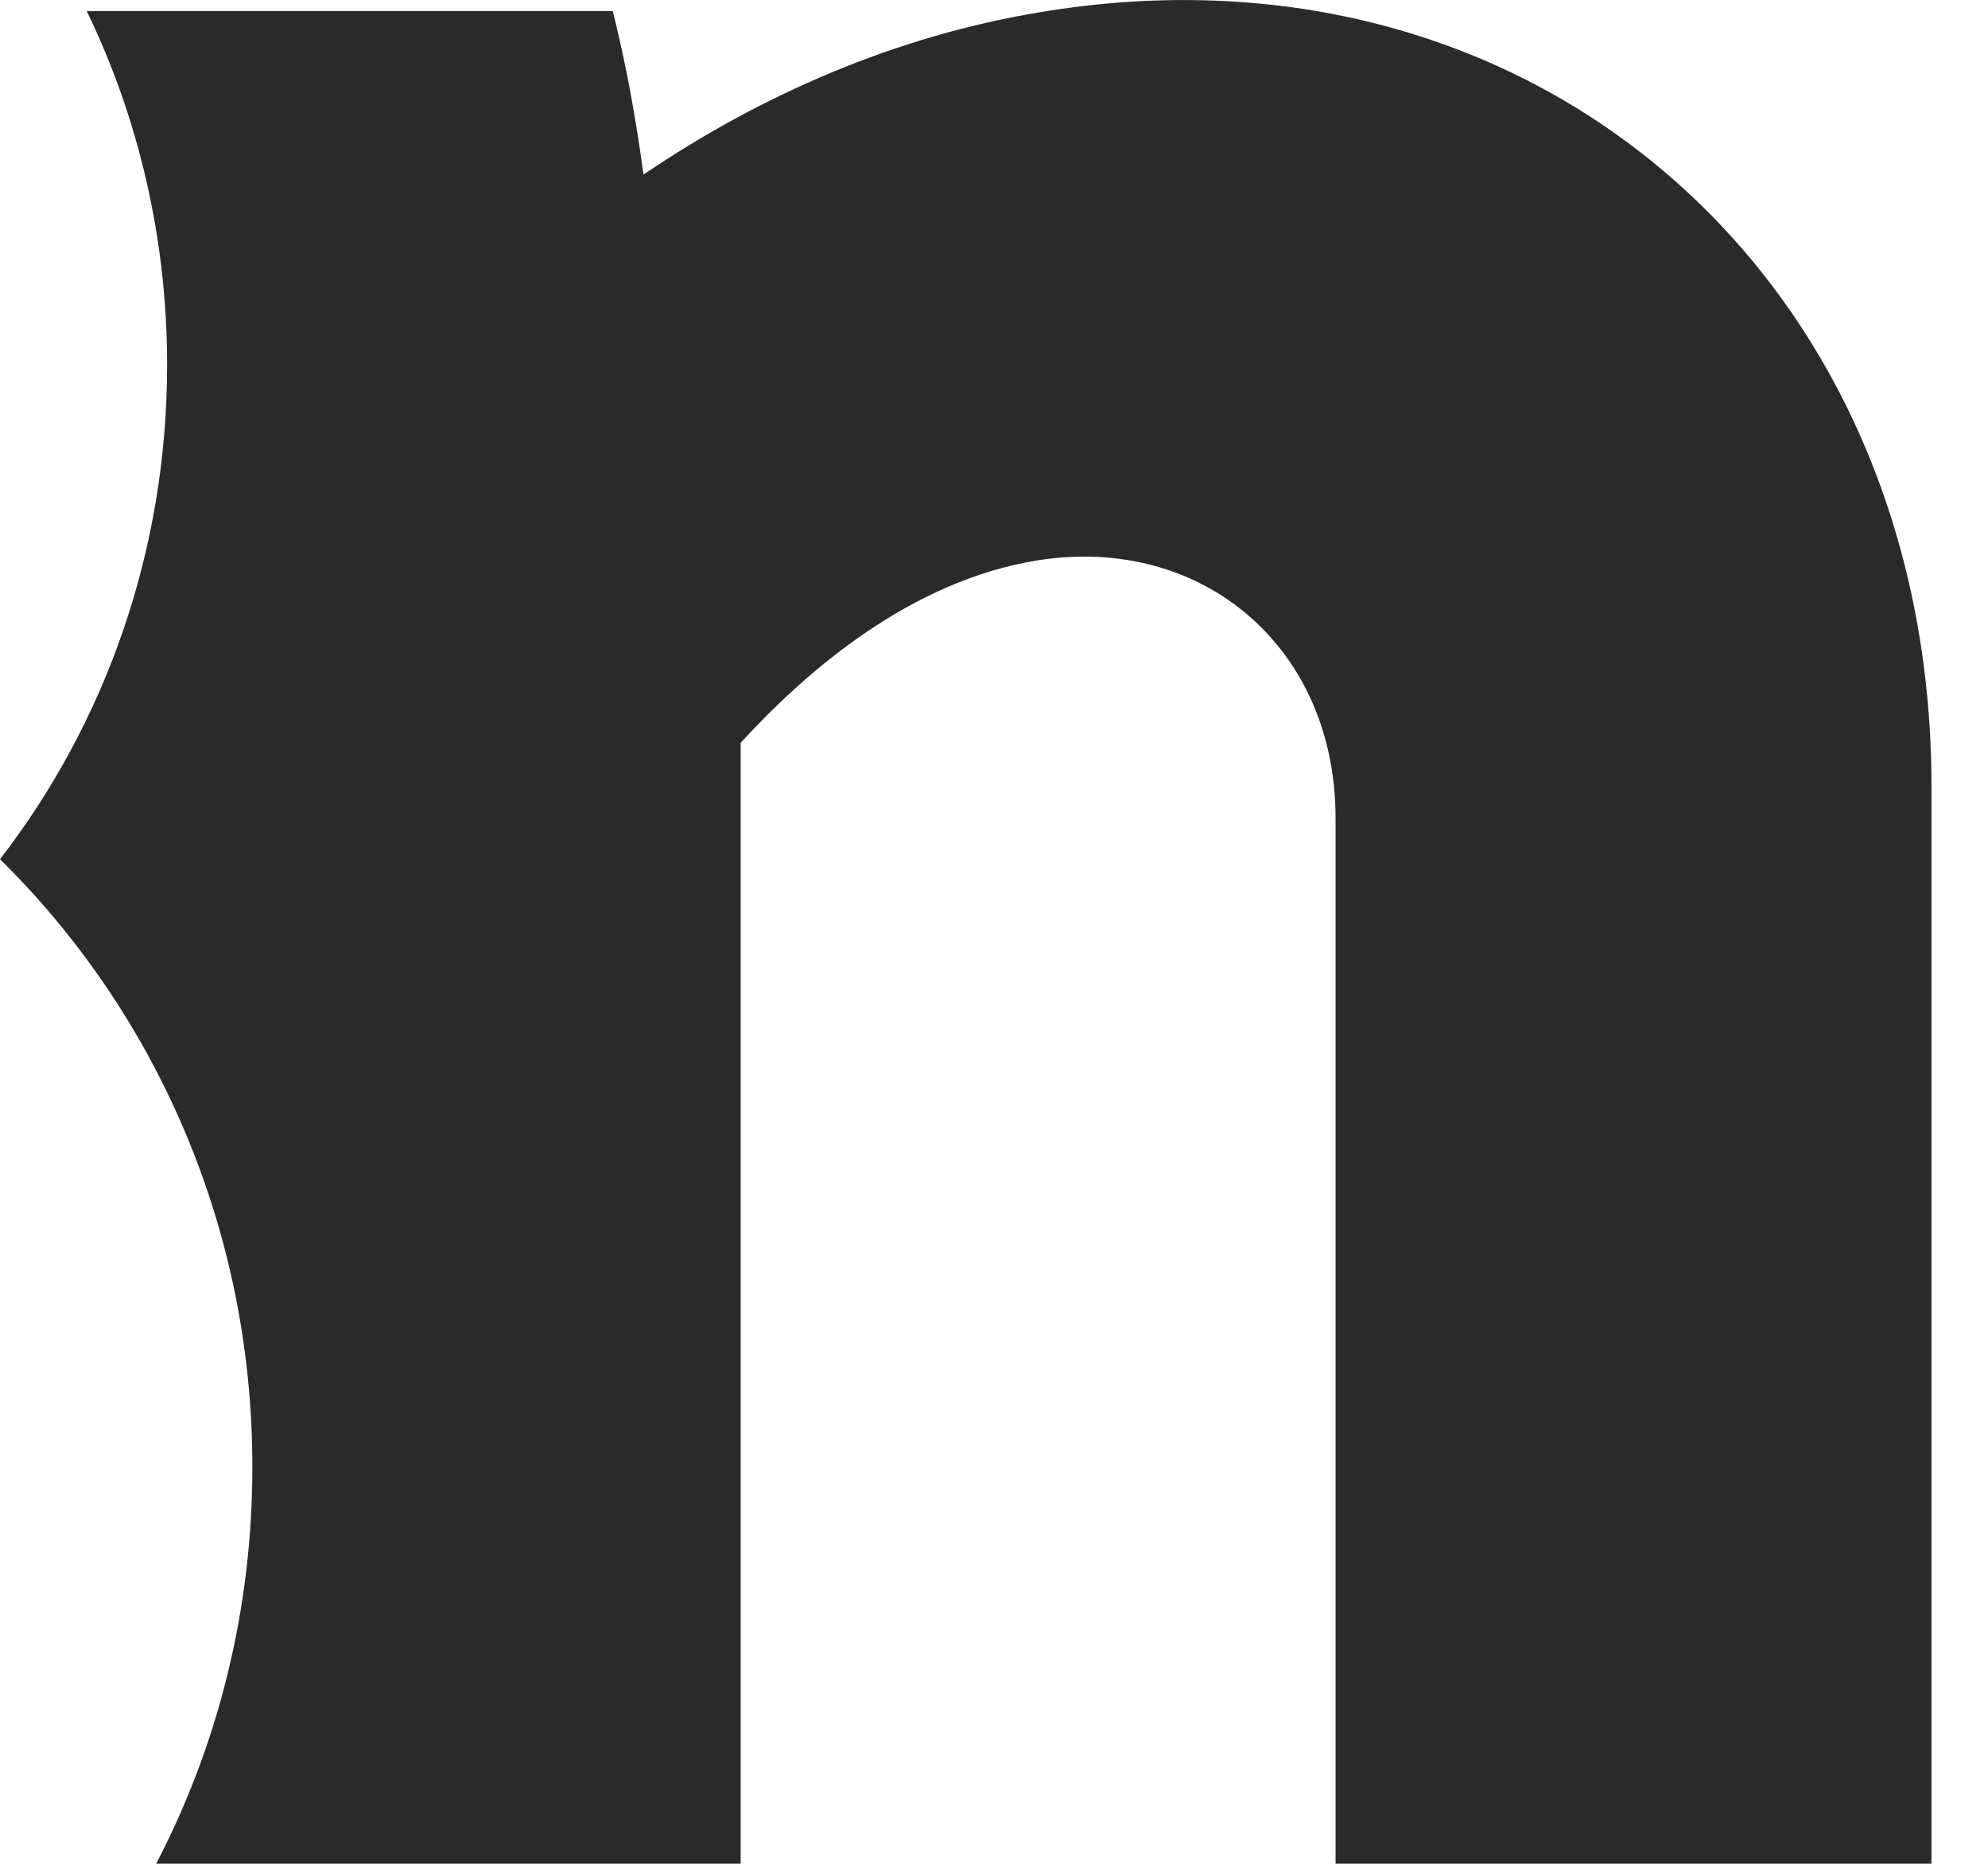
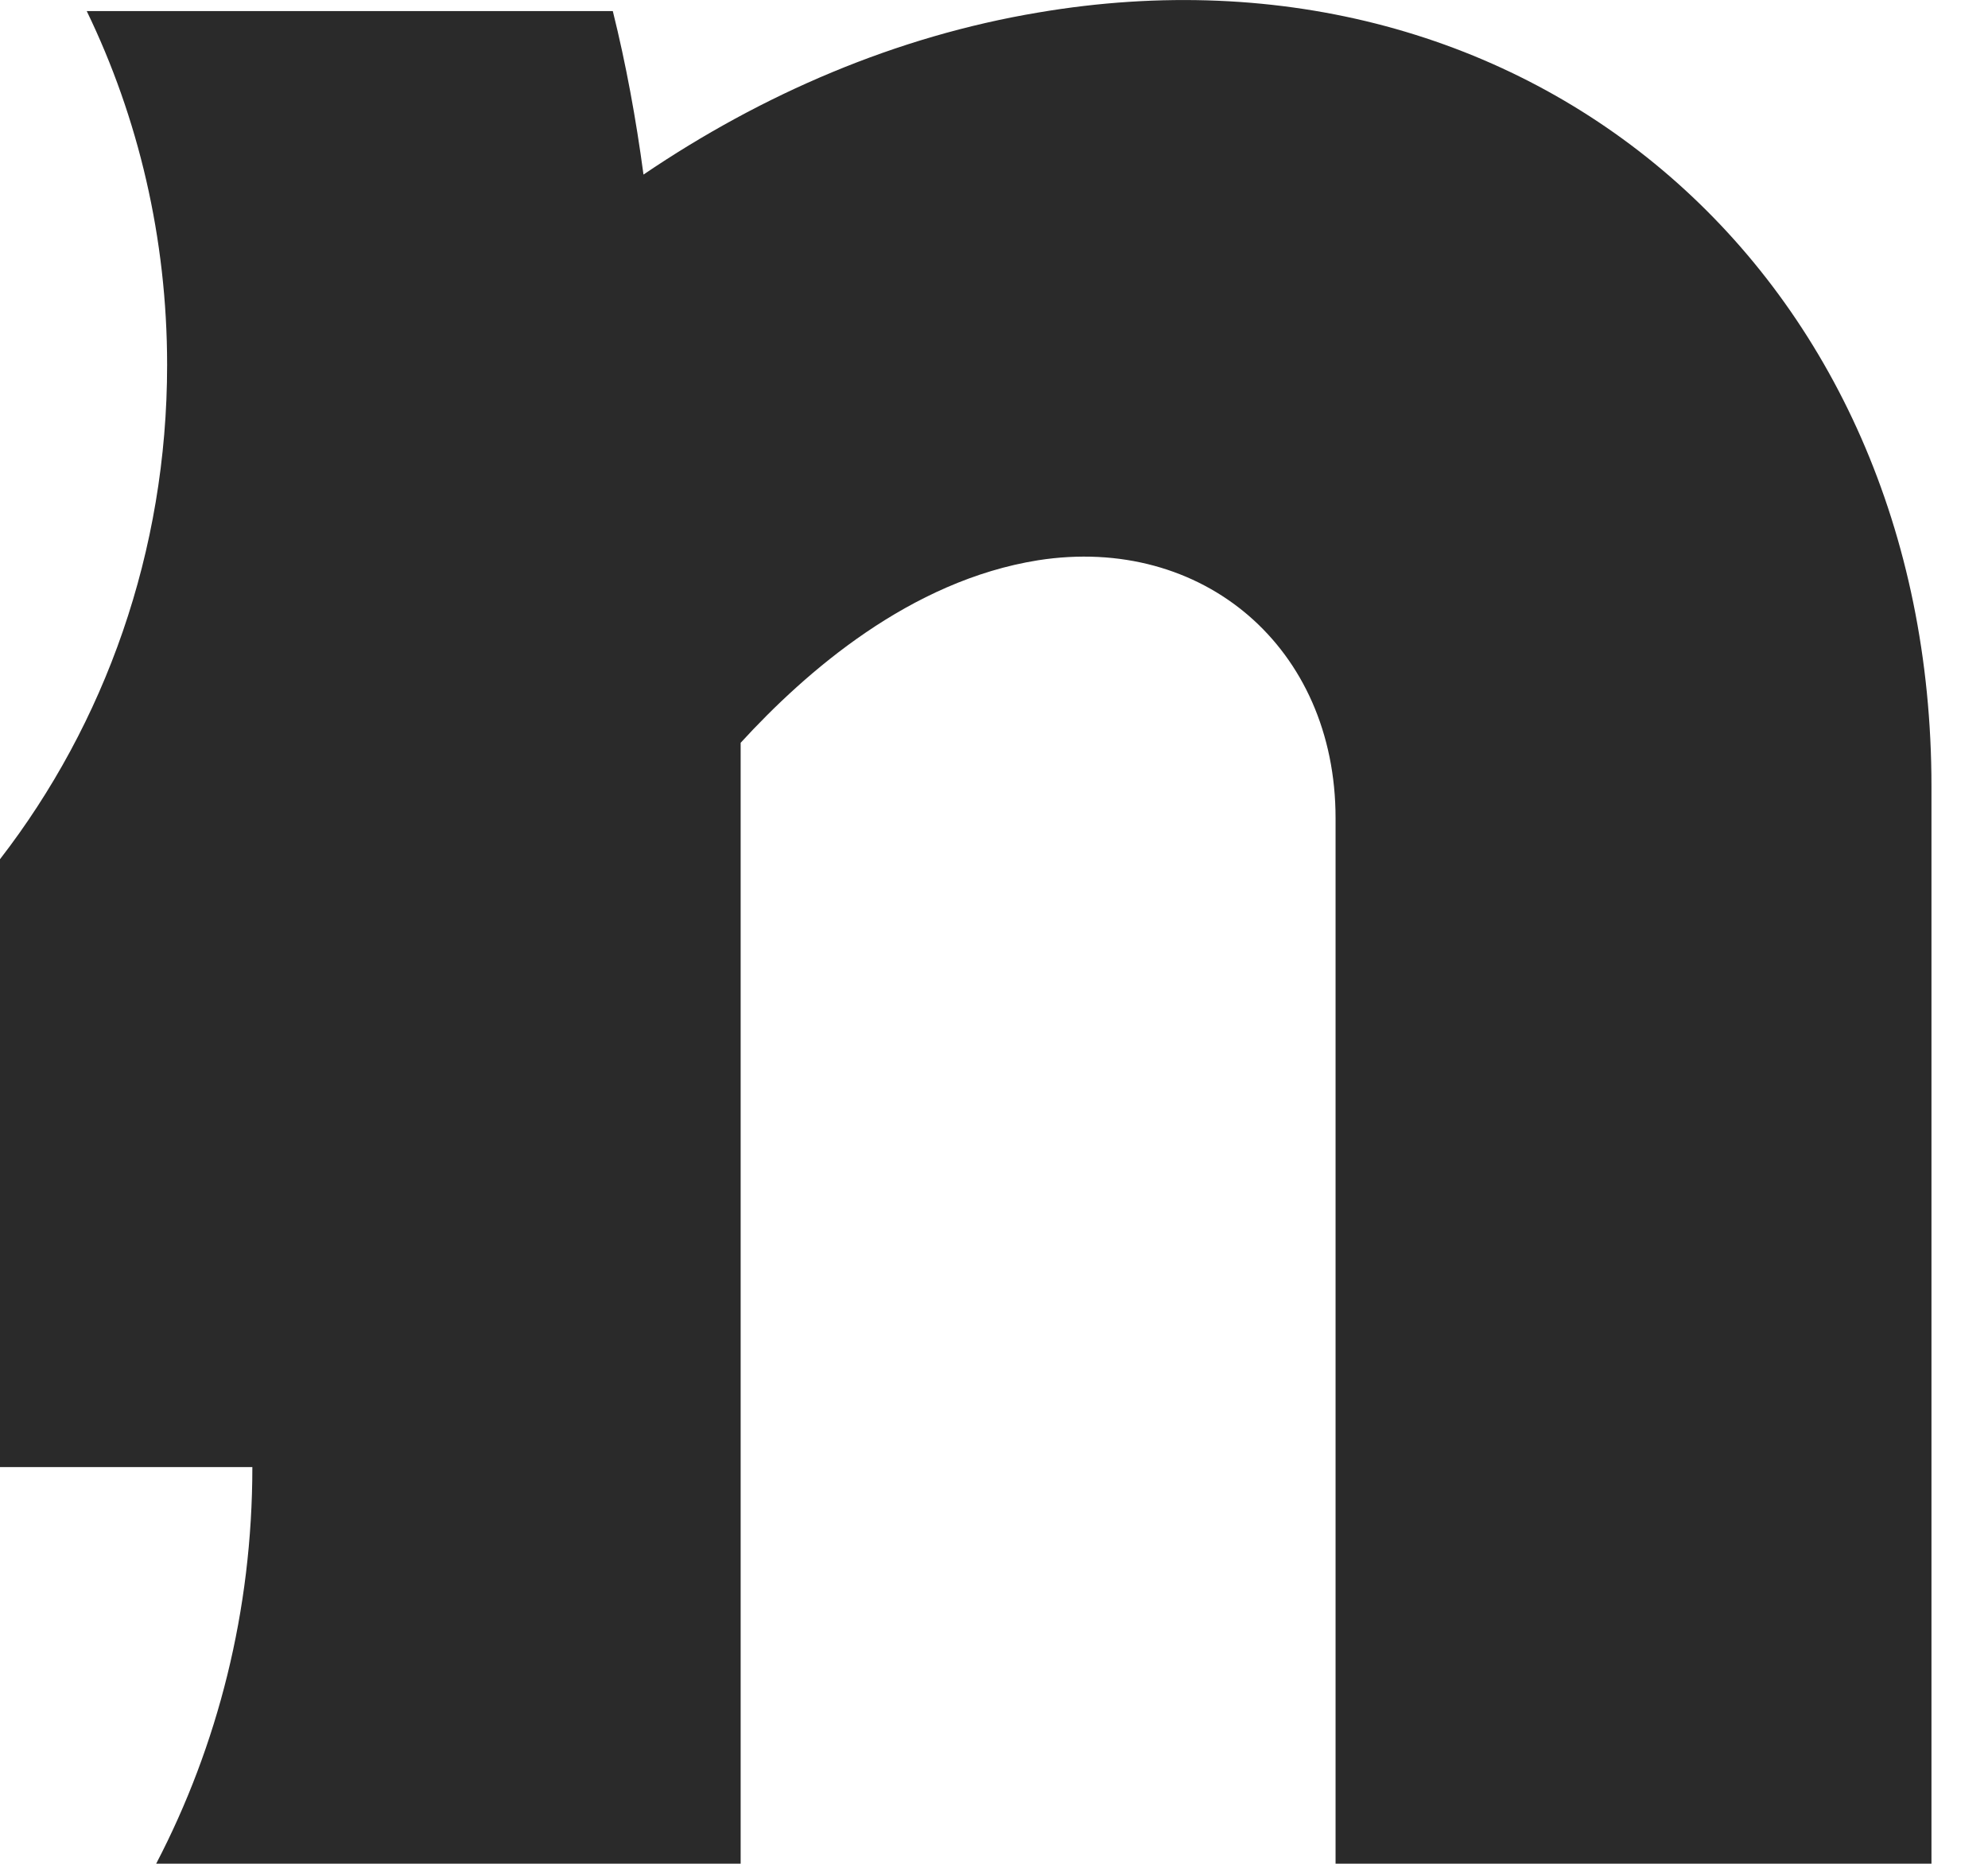
<svg xmlns="http://www.w3.org/2000/svg" fill="none" height="100%" overflow="visible" preserveAspectRatio="none" style="display: block;" viewBox="0 0 16 15" width="100%">
-   <path d="M2.031 11.807C2.031 12.964 1.752 14.049 1.257 14.999H5.961V5.978C6.488 5.403 7.326 4.673 8.355 4.509C9.68 4.302 10.749 5.212 10.749 6.584V14.999H15.545V6.329C15.545 2.215 12.325 -0.574 8.355 0.101C7.214 0.292 6.137 0.755 5.179 1.405C5.119 0.958 5.039 0.519 4.932 0.089H0.698C1.113 0.946 1.345 1.916 1.345 2.937C1.345 4.442 0.842 5.826 0 6.915C1.249 8.144 2.031 9.876 2.031 11.803V11.807Z" fill="#2A2A2A" id="Vector" />
+   <path d="M2.031 11.807C2.031 12.964 1.752 14.049 1.257 14.999H5.961V5.978C6.488 5.403 7.326 4.673 8.355 4.509C9.68 4.302 10.749 5.212 10.749 6.584V14.999H15.545V6.329C15.545 2.215 12.325 -0.574 8.355 0.101C7.214 0.292 6.137 0.755 5.179 1.405C5.119 0.958 5.039 0.519 4.932 0.089H0.698C1.113 0.946 1.345 1.916 1.345 2.937C1.345 4.442 0.842 5.826 0 6.915V11.807Z" fill="#2A2A2A" id="Vector" />
</svg>